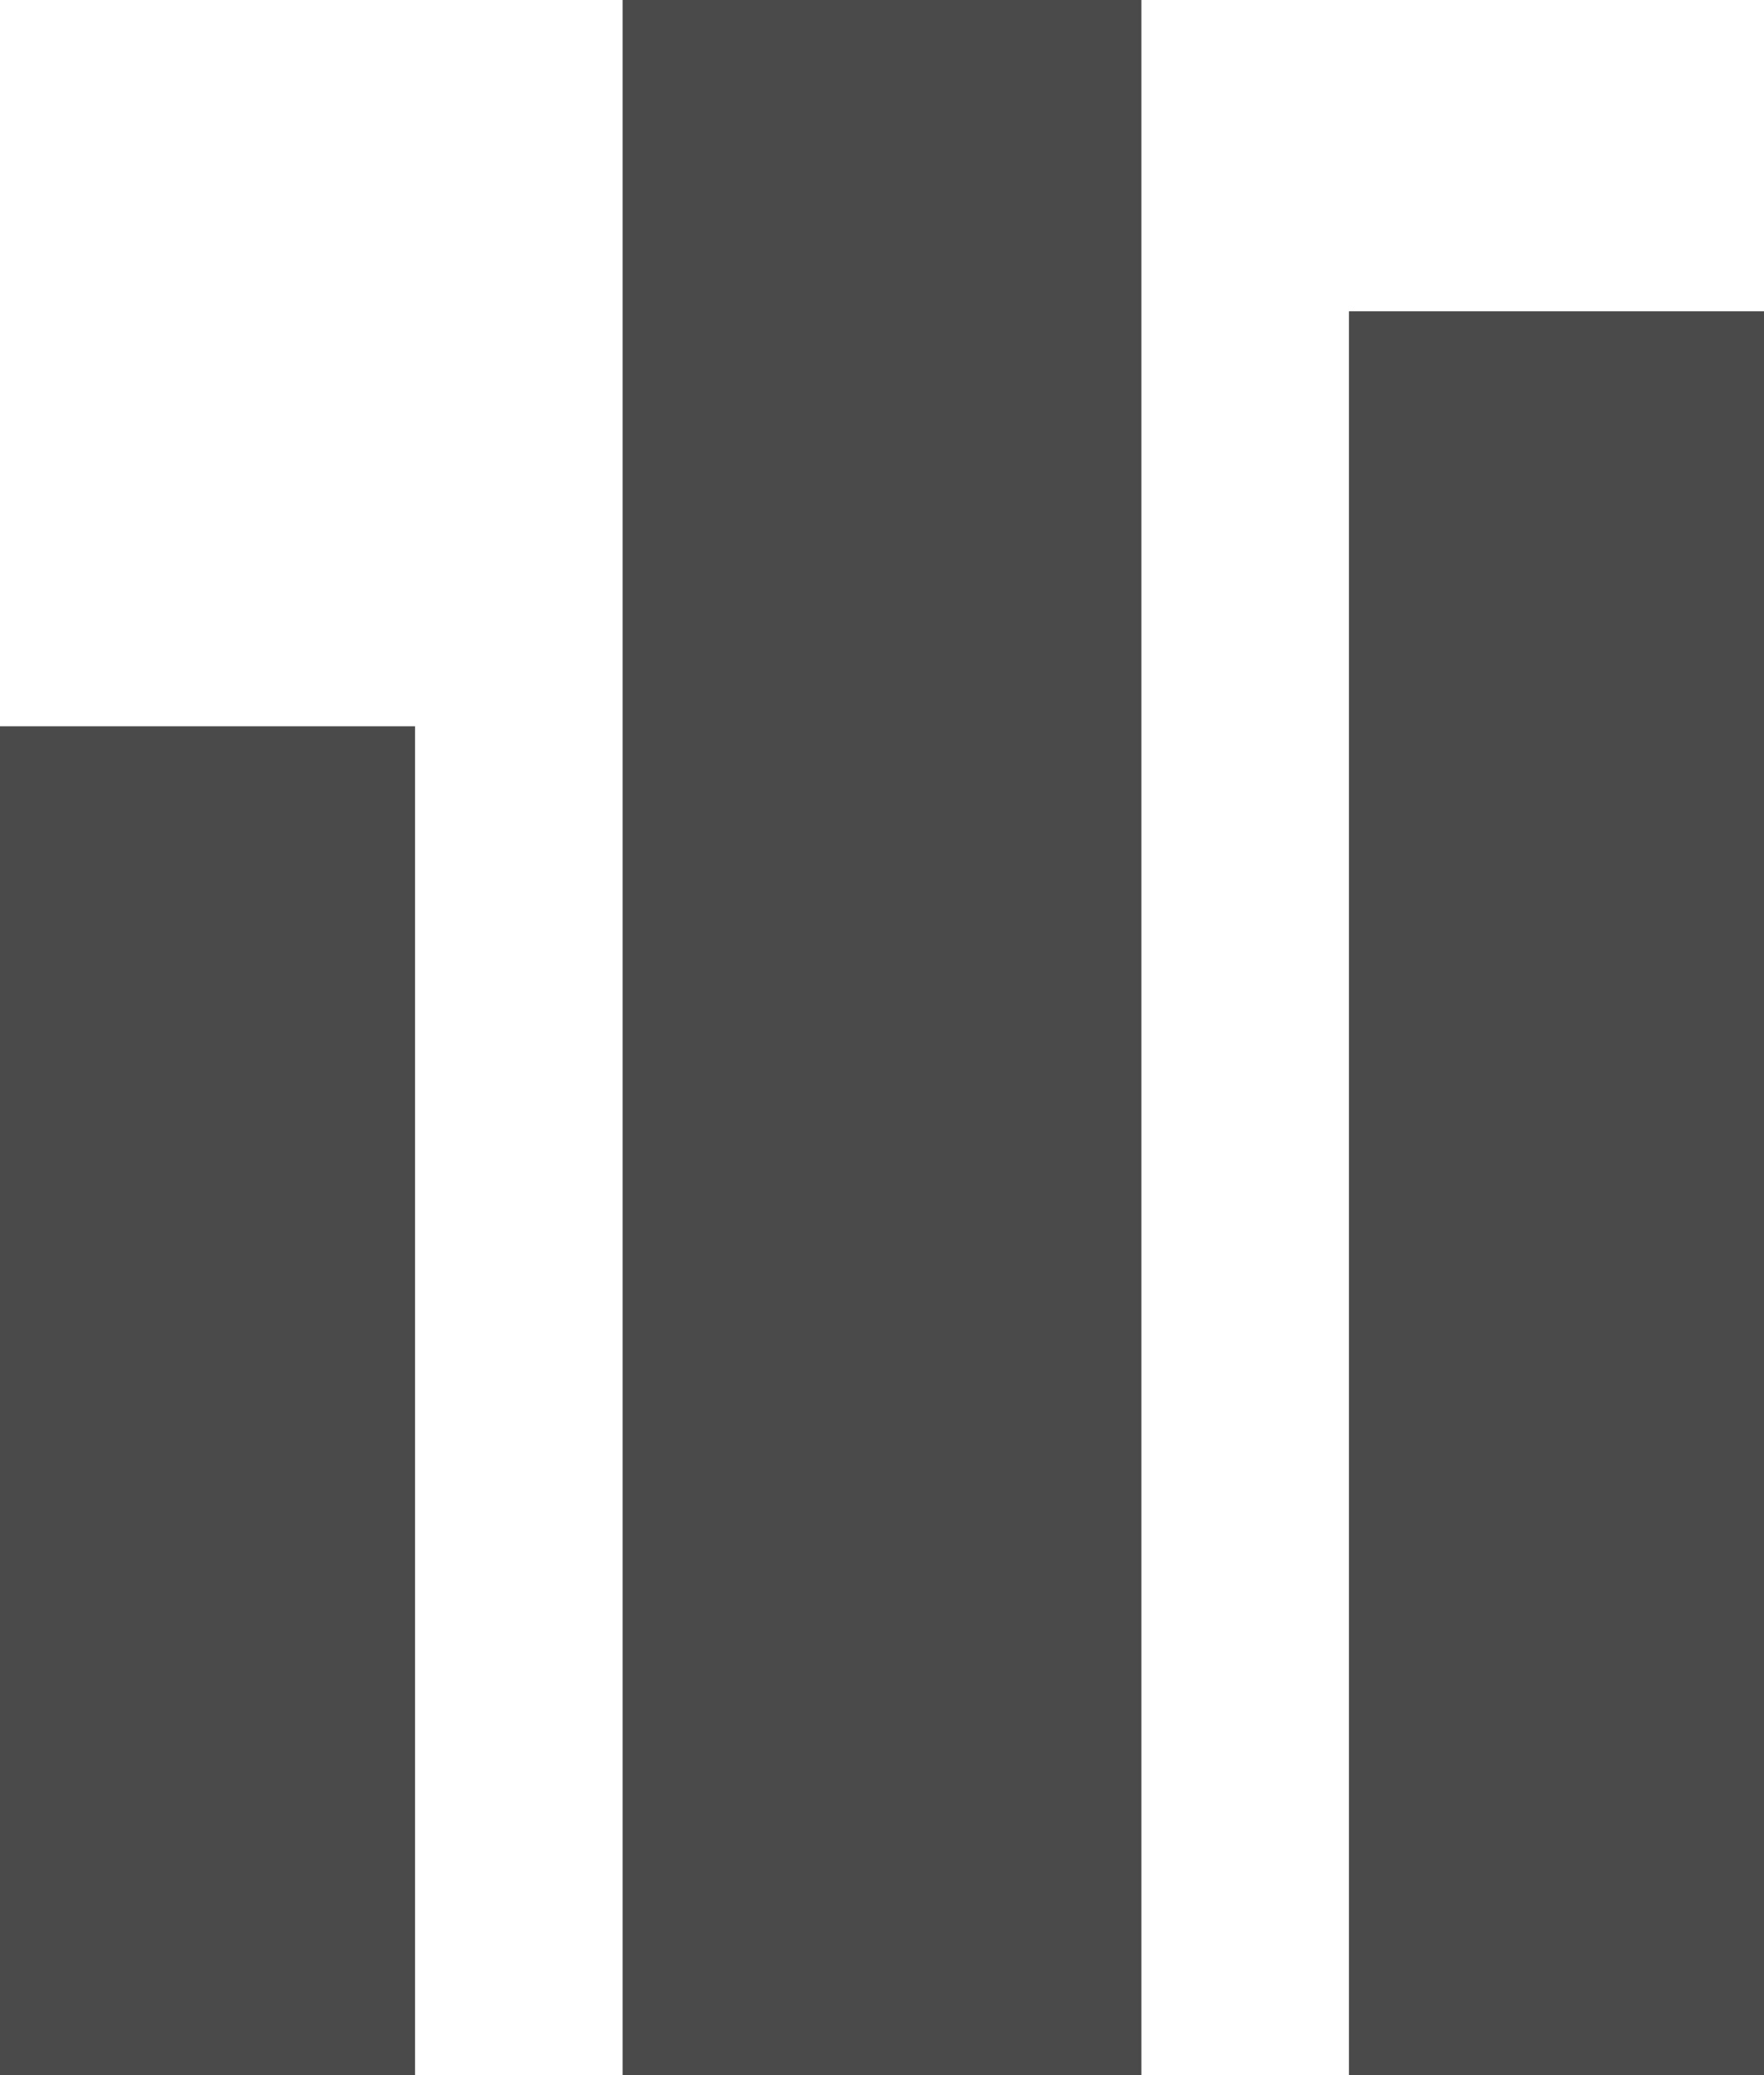
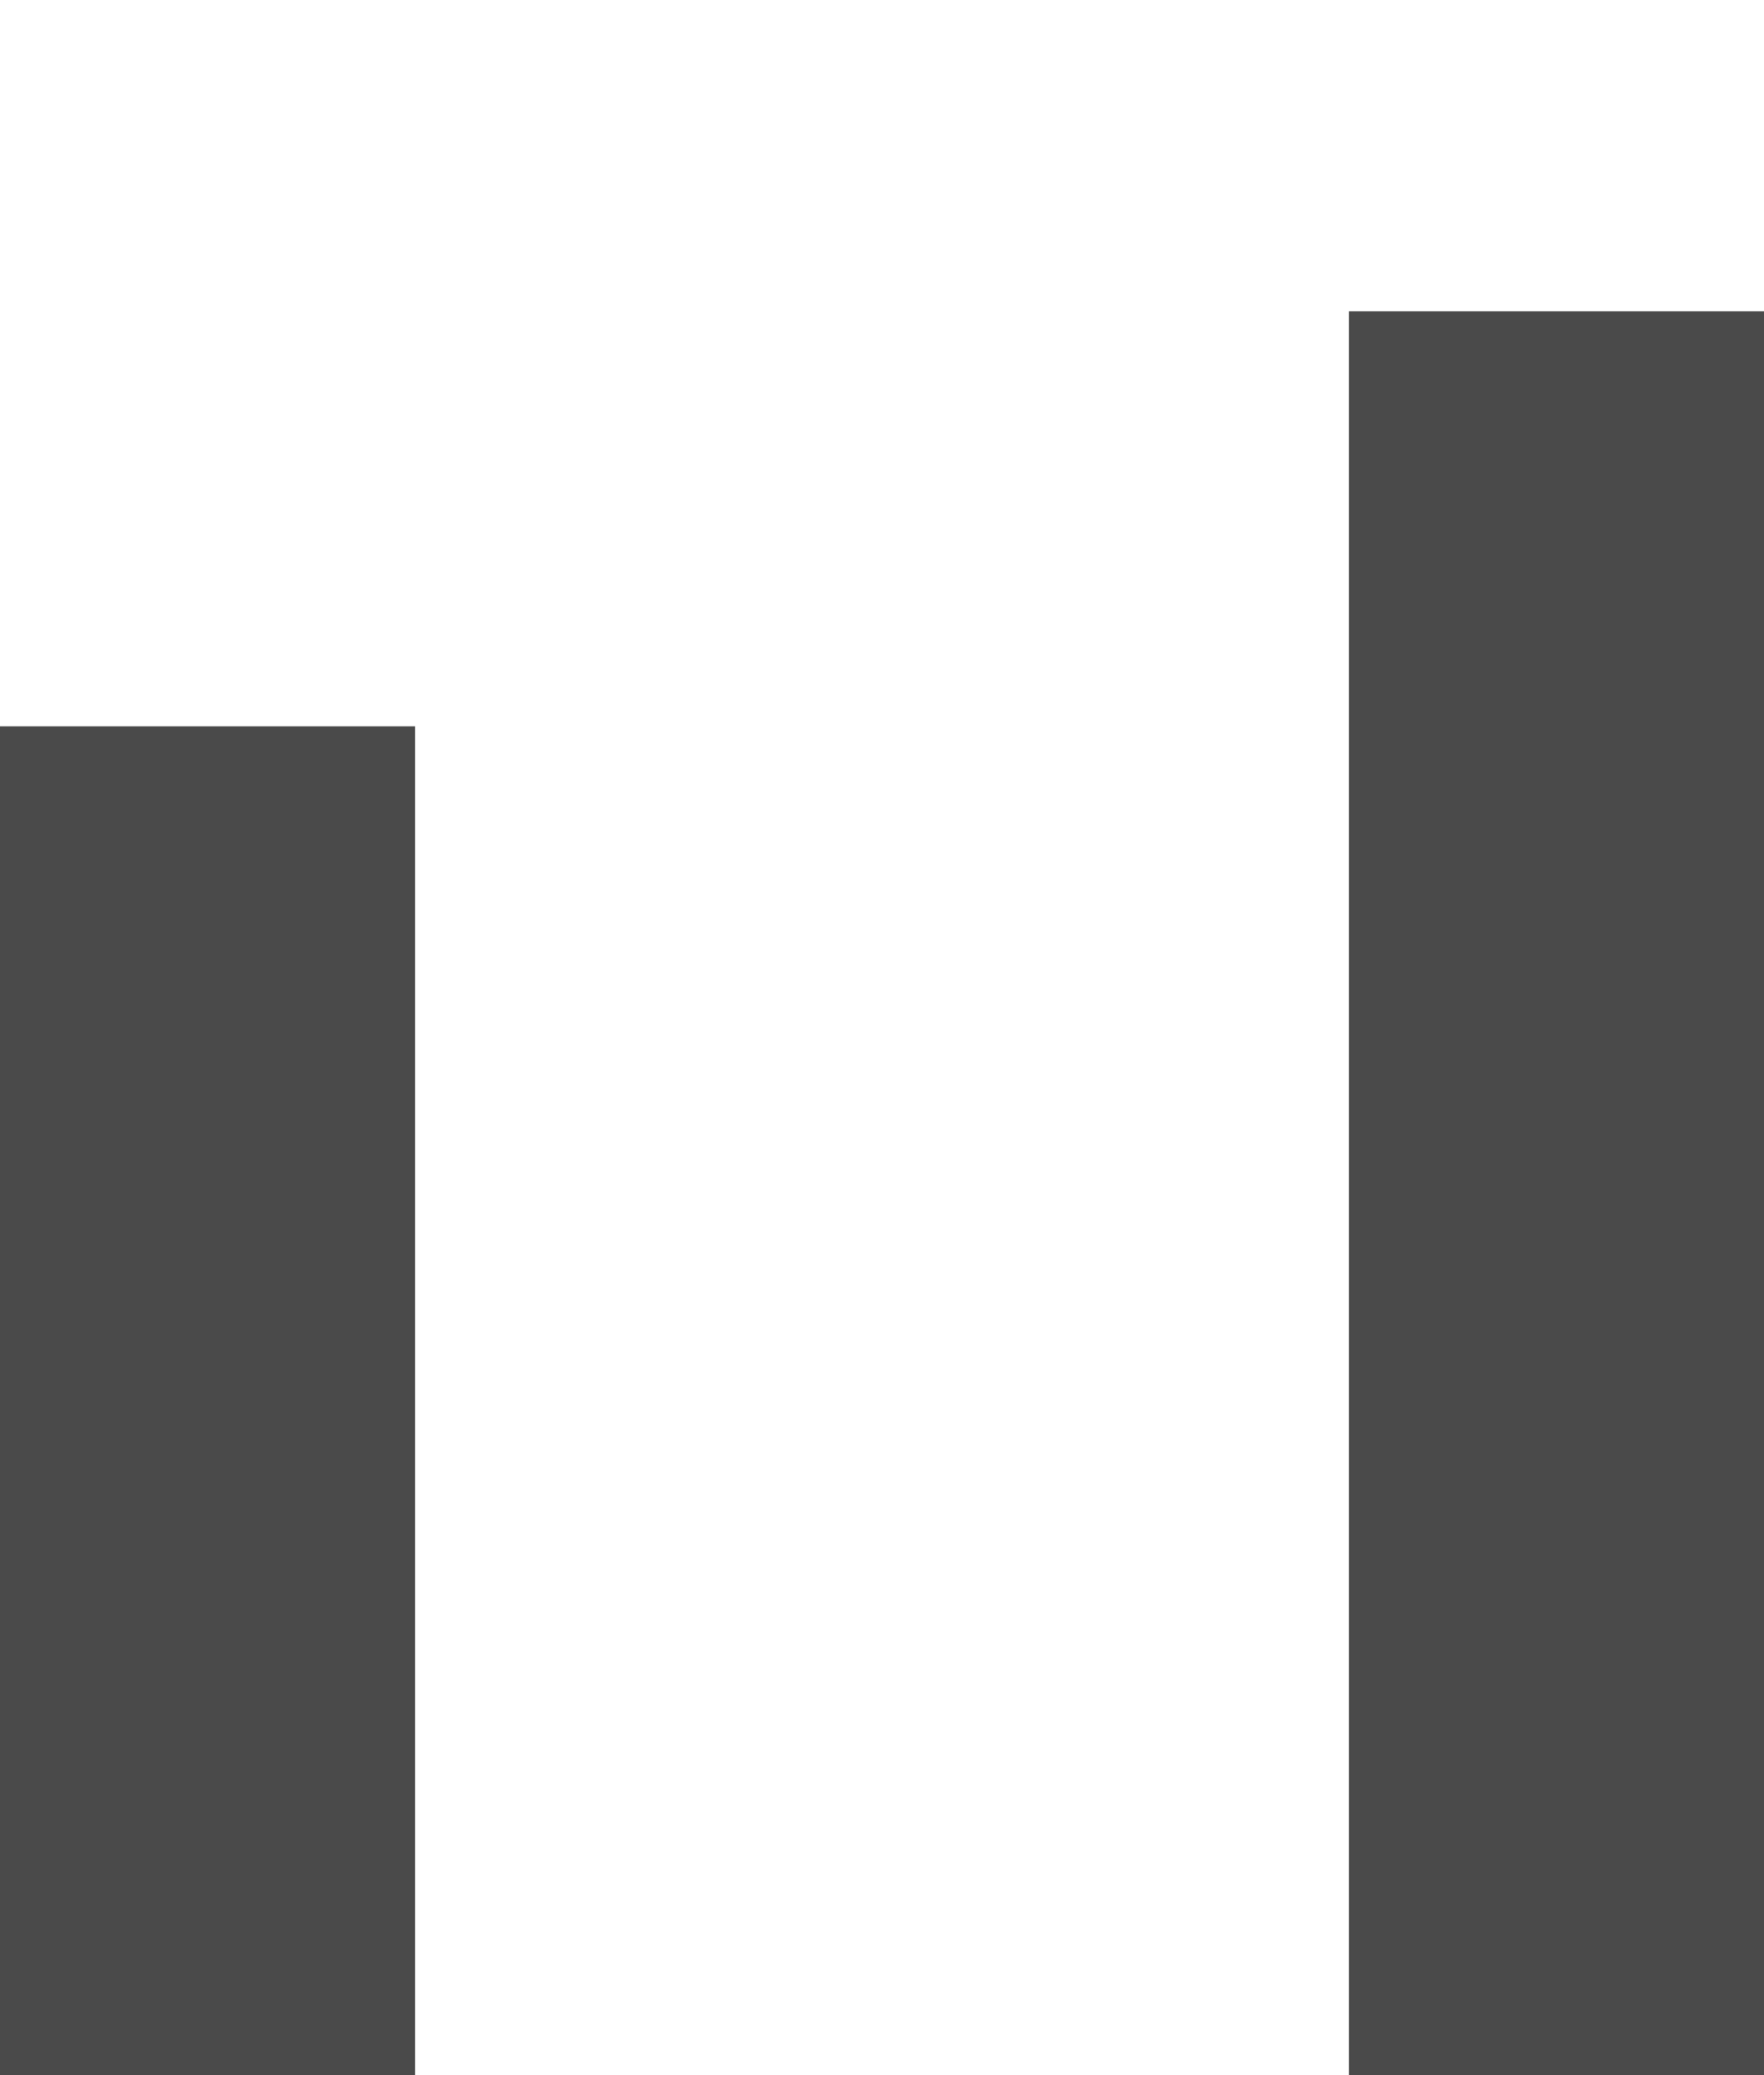
<svg xmlns="http://www.w3.org/2000/svg" width="17" height="20" viewBox="0 0 17 20">
  <g id="Group_219" data-name="Group 219" transform="translate(-110 -471)">
    <rect id="Rectangle_165" data-name="Rectangle 165" width="4" height="13" transform="translate(110 478)" fill="#4a4a4a" />
-     <rect id="Rectangle_166" data-name="Rectangle 166" width="5" height="20" transform="translate(116 471)" fill="#4a4a4a" />
    <rect id="Rectangle_167" data-name="Rectangle 167" width="4" height="17" transform="translate(123 474)" fill="#4a4a4a" />
  </g>
</svg>